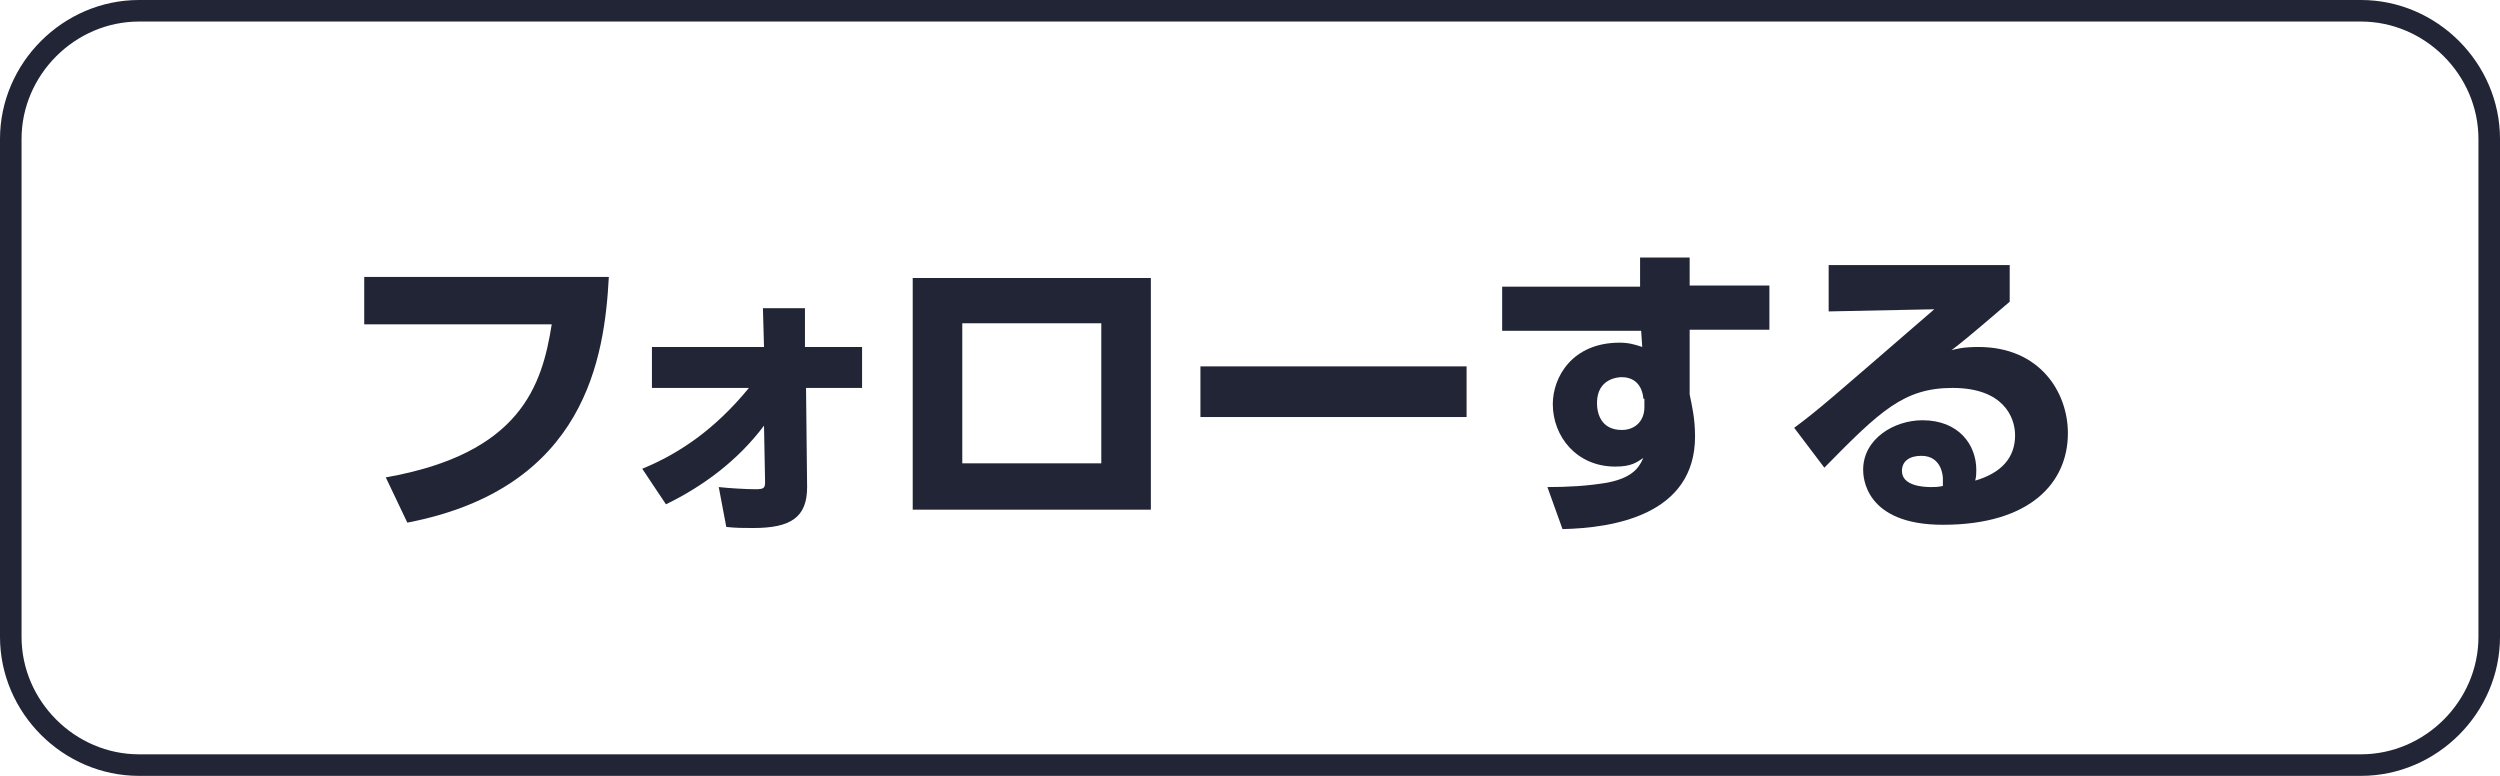
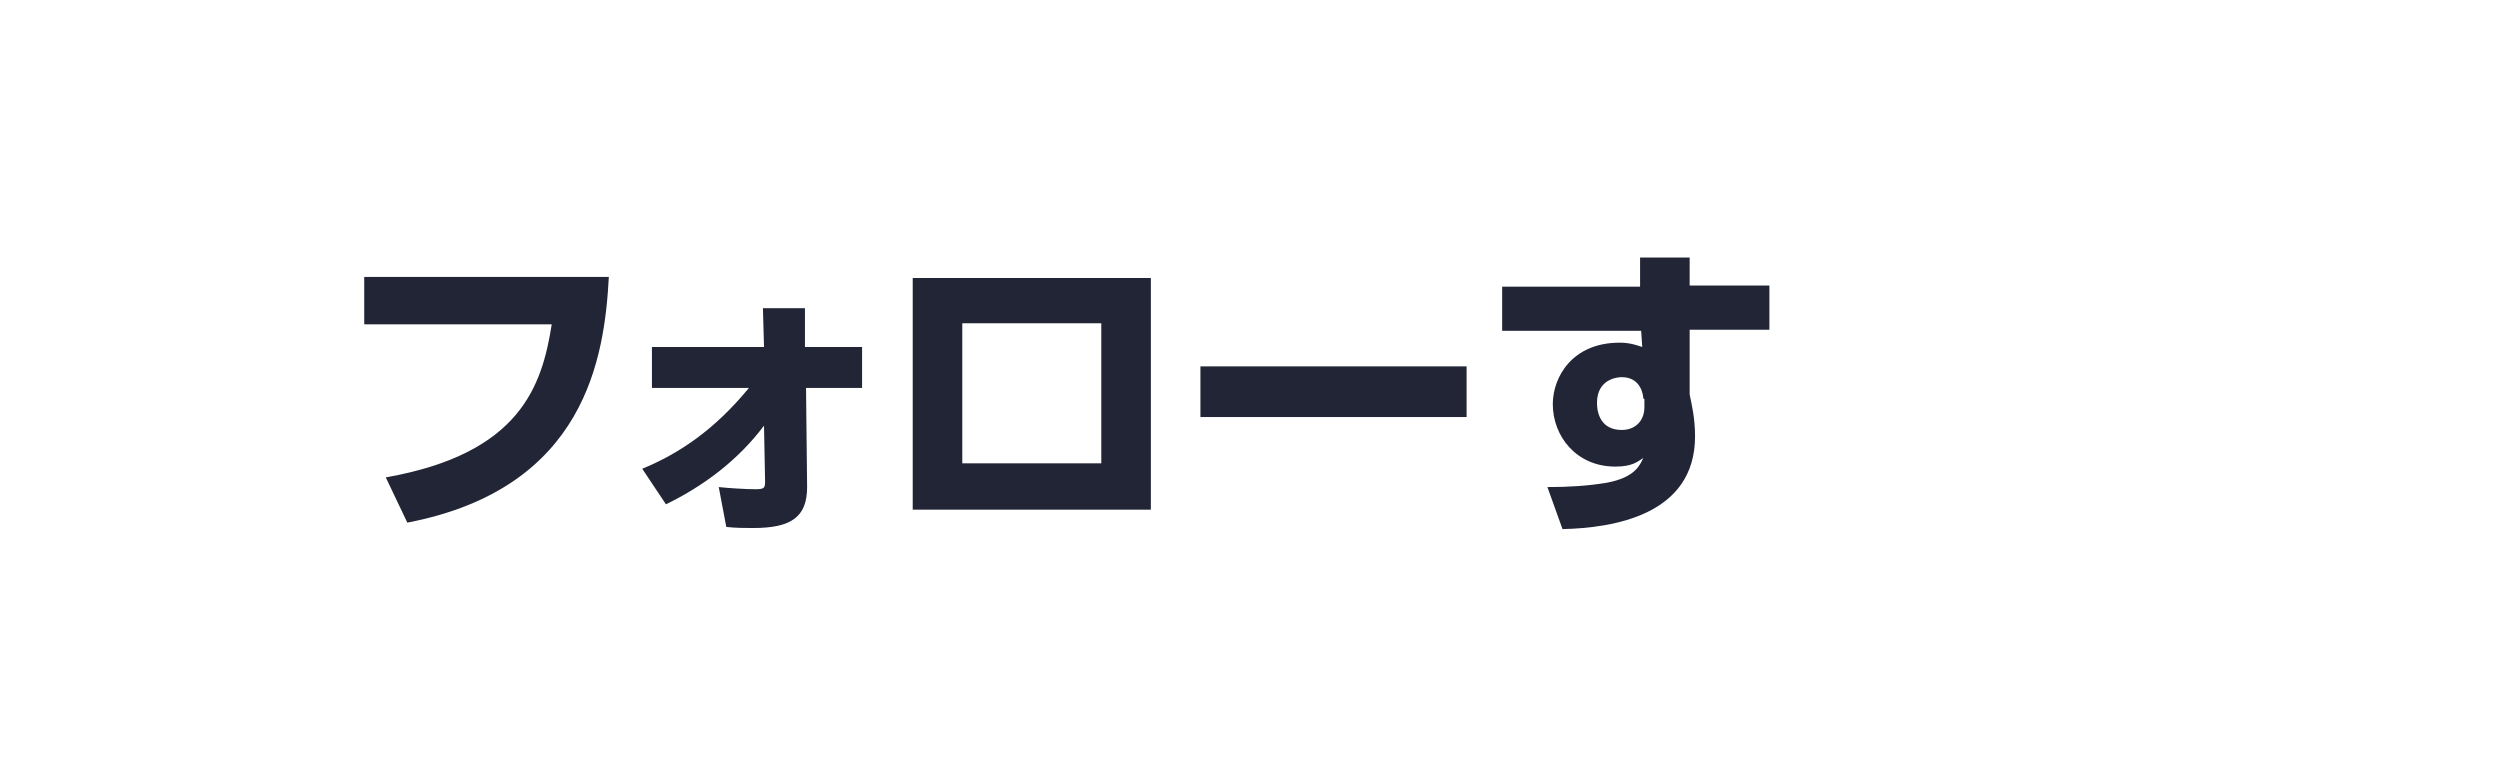
<svg xmlns="http://www.w3.org/2000/svg" version="1.1" id="レイヤー_1" x="0px" y="0px" viewBox="0 0 232 72" style="enable-background:new 0 0 232 72;" xml:space="preserve">
  <style type="text/css">
	.st0{fill:none;}
	.st1{fill:none;stroke:#212536;stroke-width:2;}
	.st2{enable-background:new    ;}
	.st3{fill:#212536;}
</style>
  <g id="長方形_591" transform="translate(1071 4998)">
    <path class="st0" d="M-1058.1-4998h206.2c7.1,0,12.9,5.8,12.9,12.9v46.2c0,7.1-5.8,12.9-12.9,12.9h-206.2   c-7.1,0-12.9-5.8-12.9-12.9v-46.2C-1071-4992.2-1065.2-4998-1058.1-4998z" />
-     <path class="st1" d="M-1058.1-4997h206.2c6.5,0,11.9,5.4,11.9,11.9v46.2c0,6.5-5.4,11.9-11.9,11.9h-206.2   c-6.5,0-11.9-5.4-11.9-11.9v-46.2C-1070-4991.6-1064.6-4997-1058.1-4997z" />
  </g>
  <g class="st2">
    <path class="st3" d="M56.5,25.7c-0.4,7.4-2.1,19.6-18.7,22.8l-2-4.2c12.5-2.2,14.5-8.5,15.4-14.2H33.8v-4.4   C33.8,25.7,56.5,25.7,56.5,25.7z" />
    <path class="st3" d="M59.6,43.5c3.4-1.4,6.7-3.6,9.9-7.5h-9v-3.8h10.4l-0.1-3.6h3.9v3.6H80V36h-5.2l0.1,9.2c0,2.8-1.5,3.8-5,3.8   c-0.8,0-1.6,0-2.5-0.1l-0.7-3.7c0.9,0.1,2.5,0.2,3.4,0.2c0.8,0,0.9-0.1,0.9-0.7l-0.1-5.2c-2.4,3.2-5.6,5.6-9.1,7.3L59.6,43.5z" />
    <path class="st3" d="M106.8,25.8v21.5H84.7V25.8H106.8z M102.1,30H89.3v13h12.9V30H102.1z" />
    <path class="st3" d="M136.1,34v4.7h-24.7V34H136.1z" />
    <path class="st3" d="M152.2,23.9h4.6v2.6h7.4v4.1h-7.4v6c0.2,1,0.5,2.2,0.5,3.9c0,7.3-7.6,8.5-12.3,8.6l-1.4-3.9   c1.9,0,3.7-0.1,5.5-0.4c2.7-0.5,3.1-1.7,3.4-2.3c-0.6,0.4-1.1,0.8-2.6,0.8c-3.6,0-5.8-2.8-5.8-5.8c0-2.5,1.8-5.7,6.2-5.7   c0.9,0,1.5,0.2,2.1,0.4l-0.1-1.5h-12.9v-4.1h12.8V23.9z M152.5,37c0-0.3-0.2-2-2-2c-0.3,0-2.3,0.1-2.3,2.4c0,1,0.4,2.5,2.3,2.5   c1.3,0,2.1-0.9,2.1-2.1V37H152.5z" />
-     <path class="st3" d="M186.5,24.5V28c-4.2,3.6-4.5,3.8-5.4,4.5c0.4-0.1,1-0.3,2.5-0.3c5.7,0,8.3,4.2,8.3,8c0,4.6-3.5,8.5-11.6,8.5   c-7.3,0-7.4-4.5-7.4-5.1c0-2.9,2.9-4.6,5.5-4.6c3.4,0,5,2.3,5,4.6c0,0.3,0,0.6-0.1,1c2.4-0.7,3.7-2.1,3.7-4.2   c0-1.7-1.1-4.4-5.8-4.4c-4.5,0-6.7,2.1-11.9,7.4l-2.8-3.7c2.3-1.7,3.4-2.7,13-11l-9.8,0.2v-4.3h16.8V24.5z M180.3,44.4   c0-0.2-0.1-2.1-2-2.1c-1.1,0-1.8,0.5-1.8,1.4c0,1.4,2,1.5,2.7,1.5c0.4,0,0.6,0,1.1-0.1C180.3,44.8,180.3,44.6,180.3,44.4z" />
  </g>
</svg>